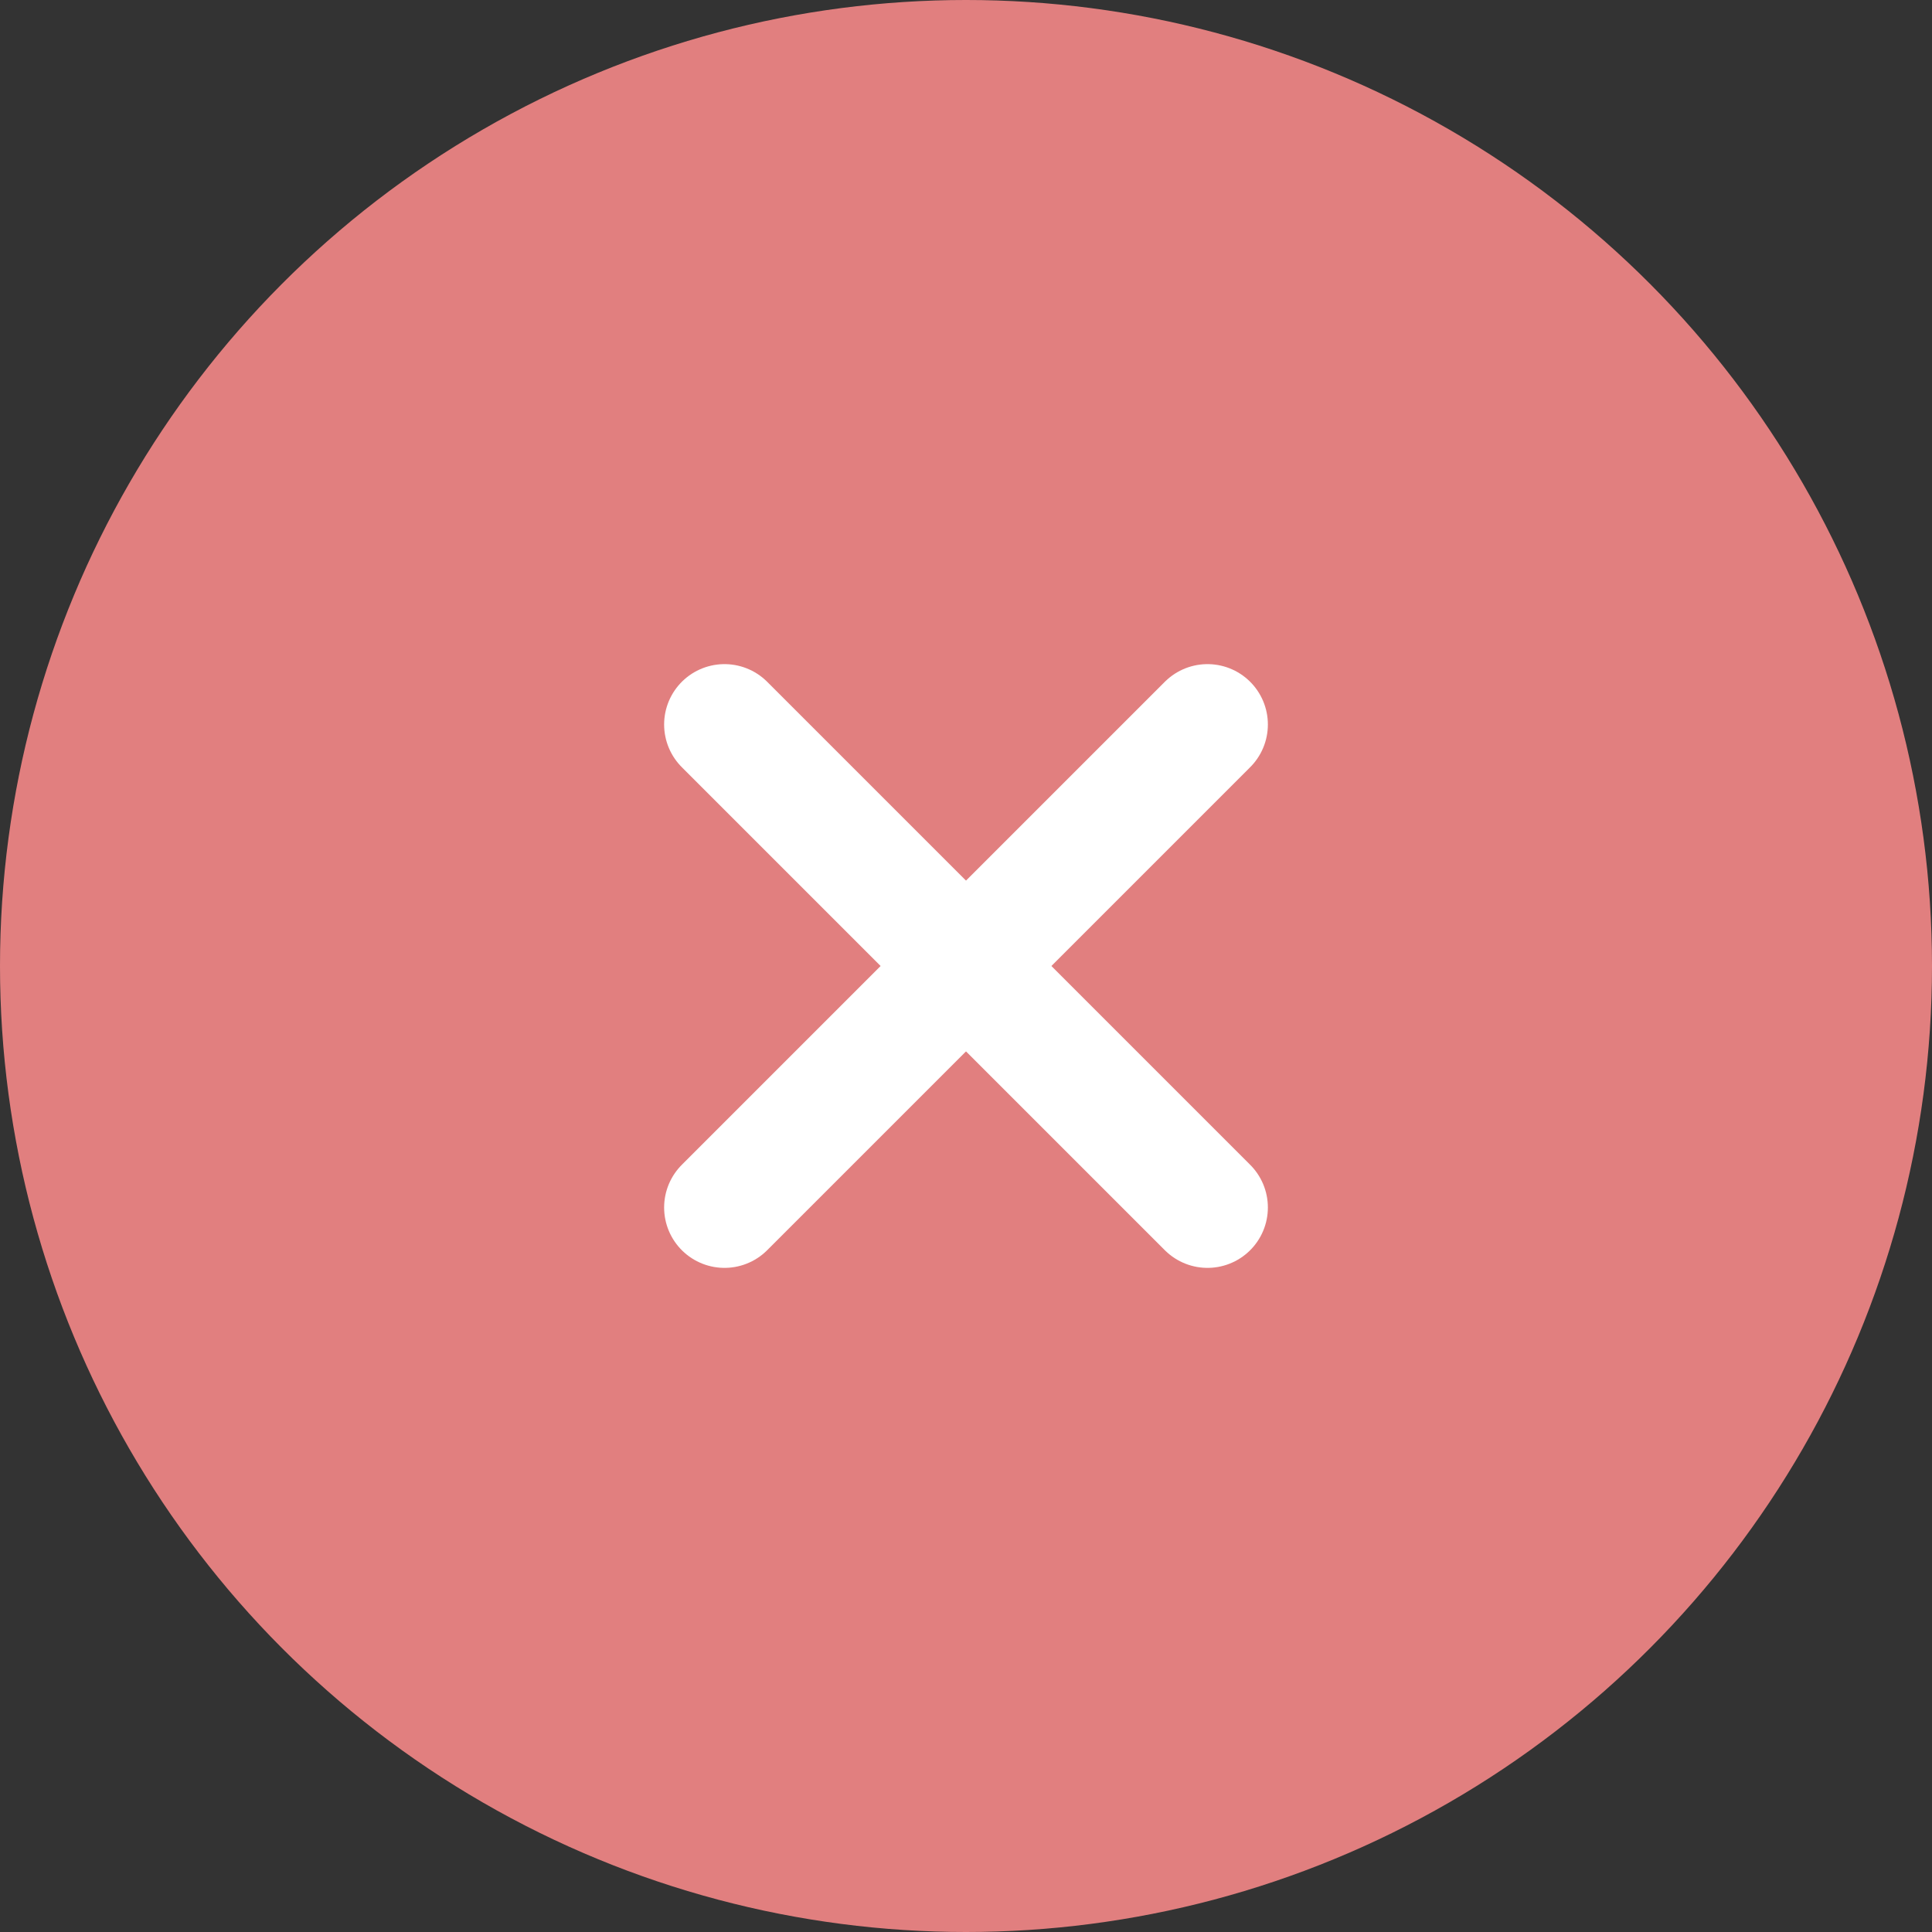
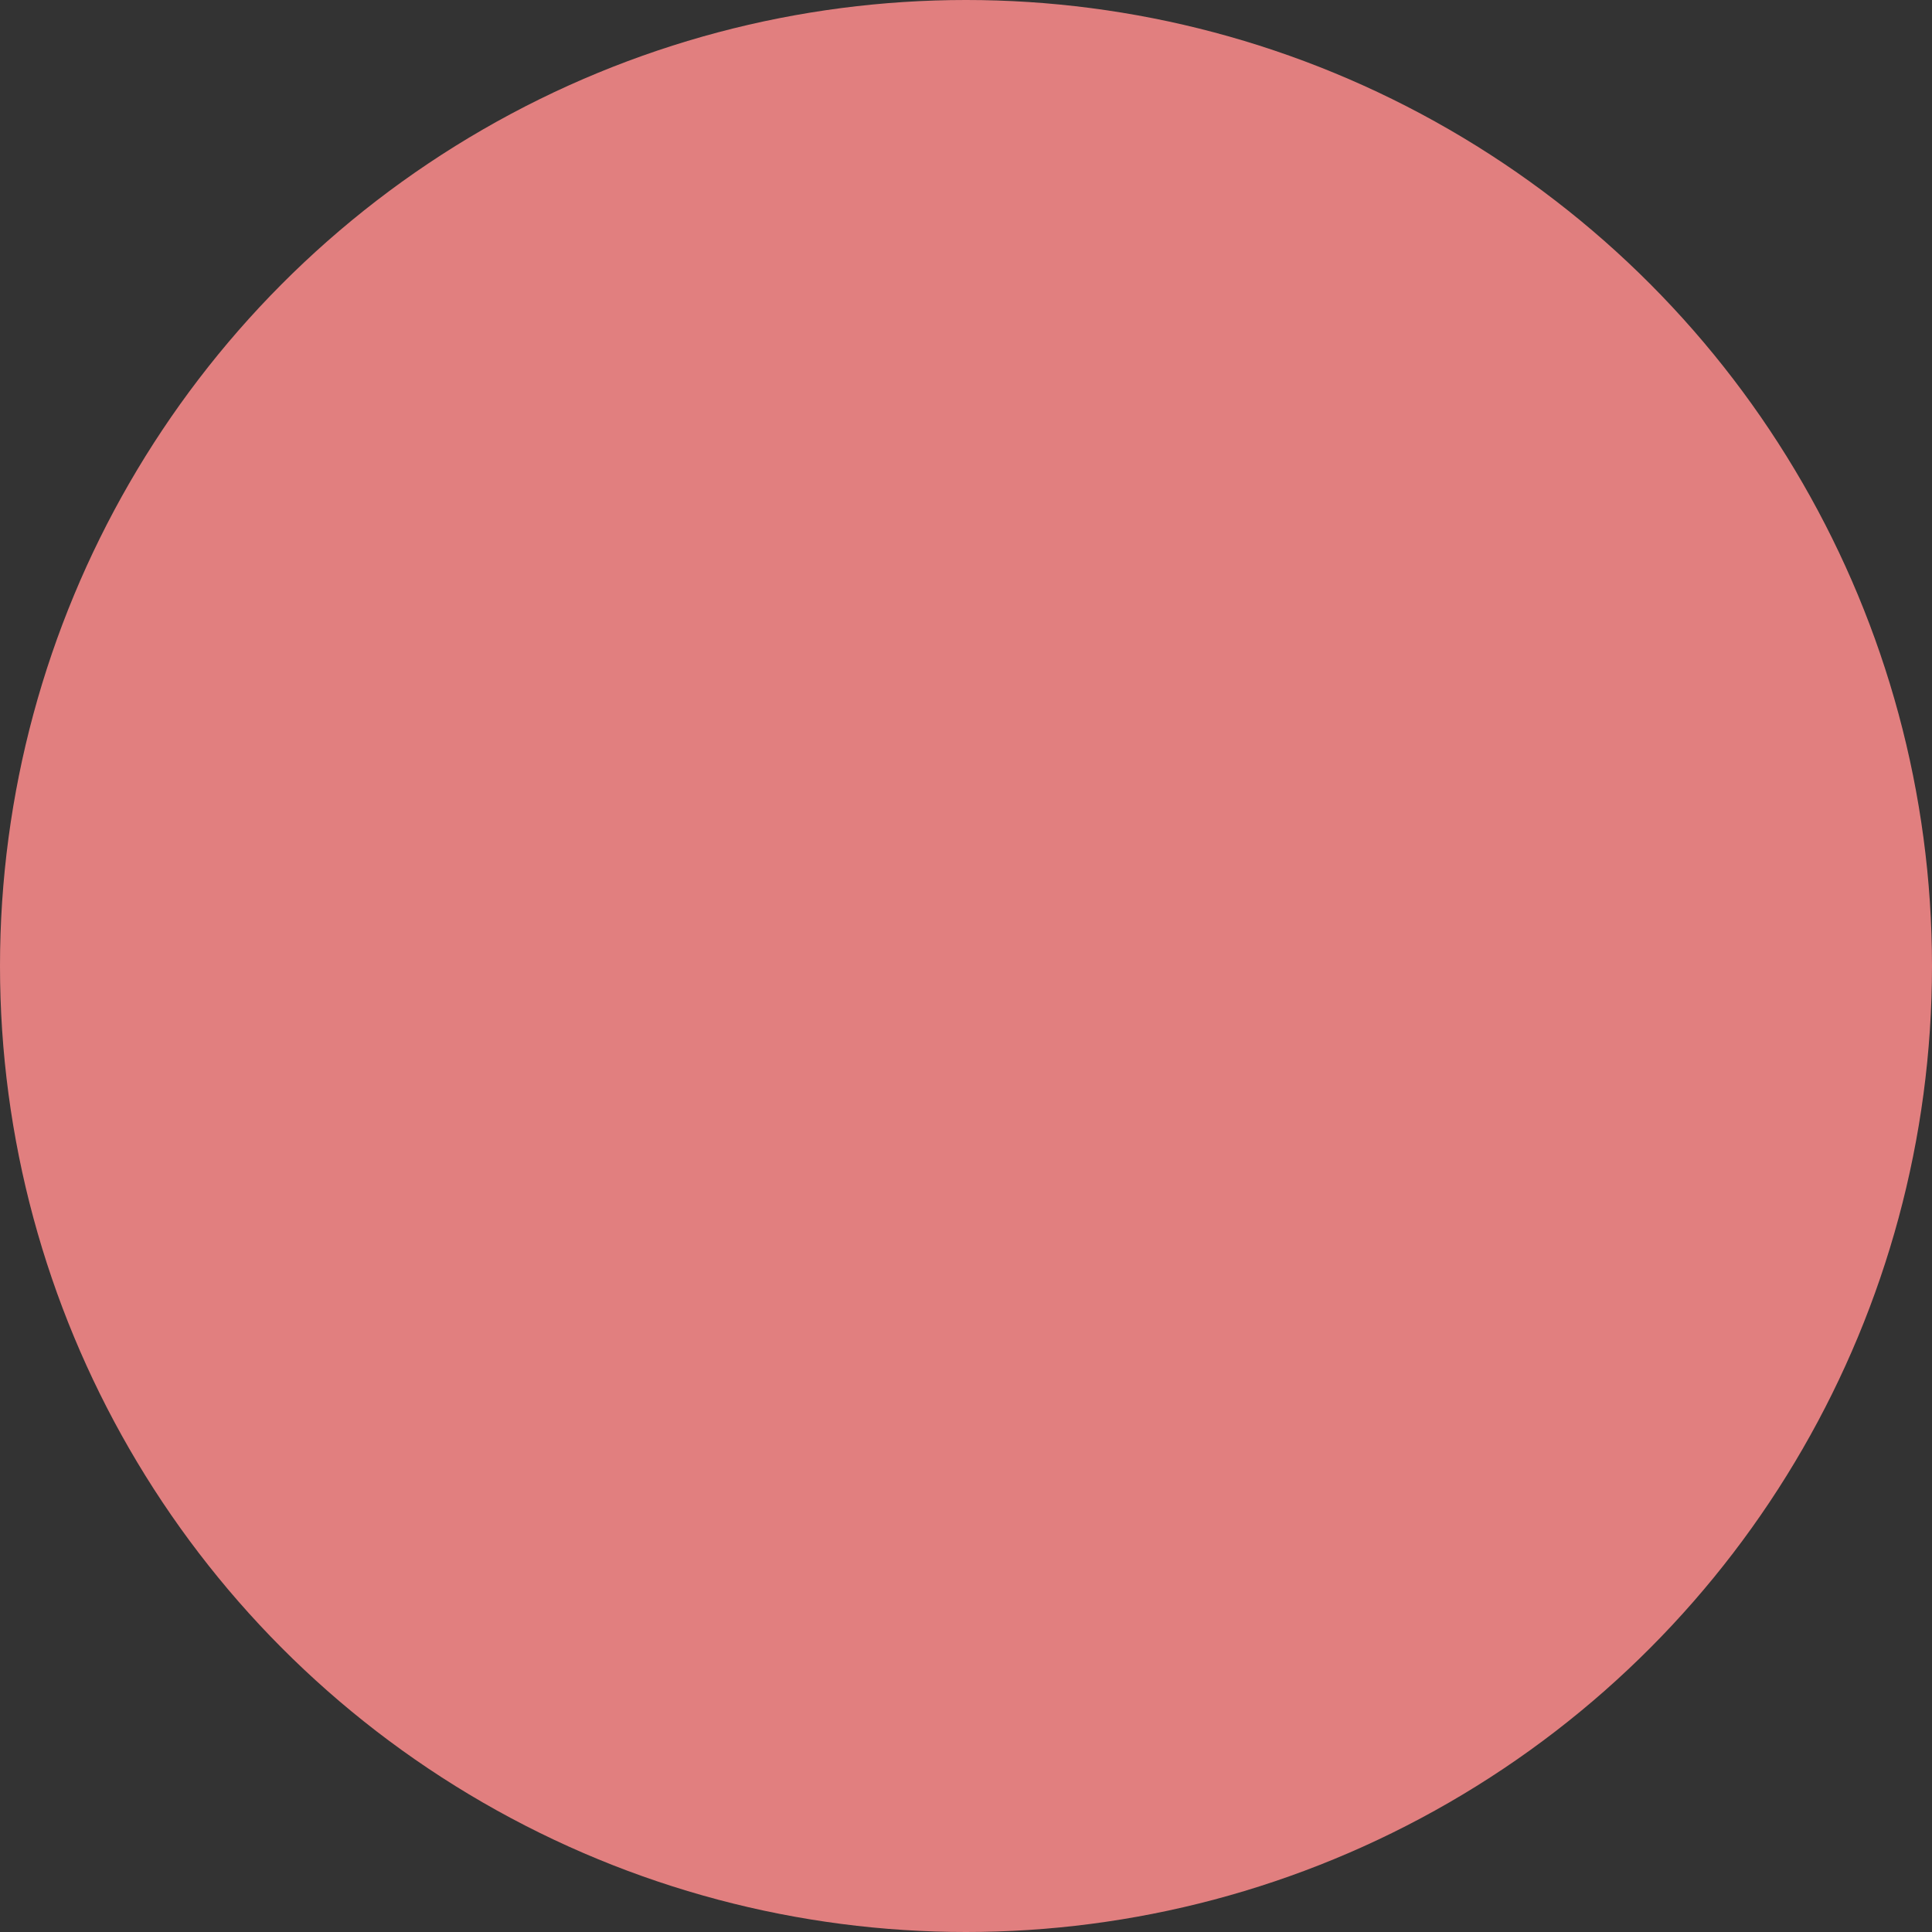
<svg xmlns="http://www.w3.org/2000/svg" width="32" height="32" viewBox="0 0 32 32" fill="none">
  <rect x="0" y="0" width="32" height="32" fill="#333333" stroke="none" />
  <circle cx="16" cy="16" r="16" fill="#E17F7F" />
-   <path d="M20 20L12 12" stroke="white" stroke-width="2" stroke-linecap="round" />
-   <path d="M12 20L20 12" stroke="white" stroke-width="2" stroke-linecap="round" />
</svg>